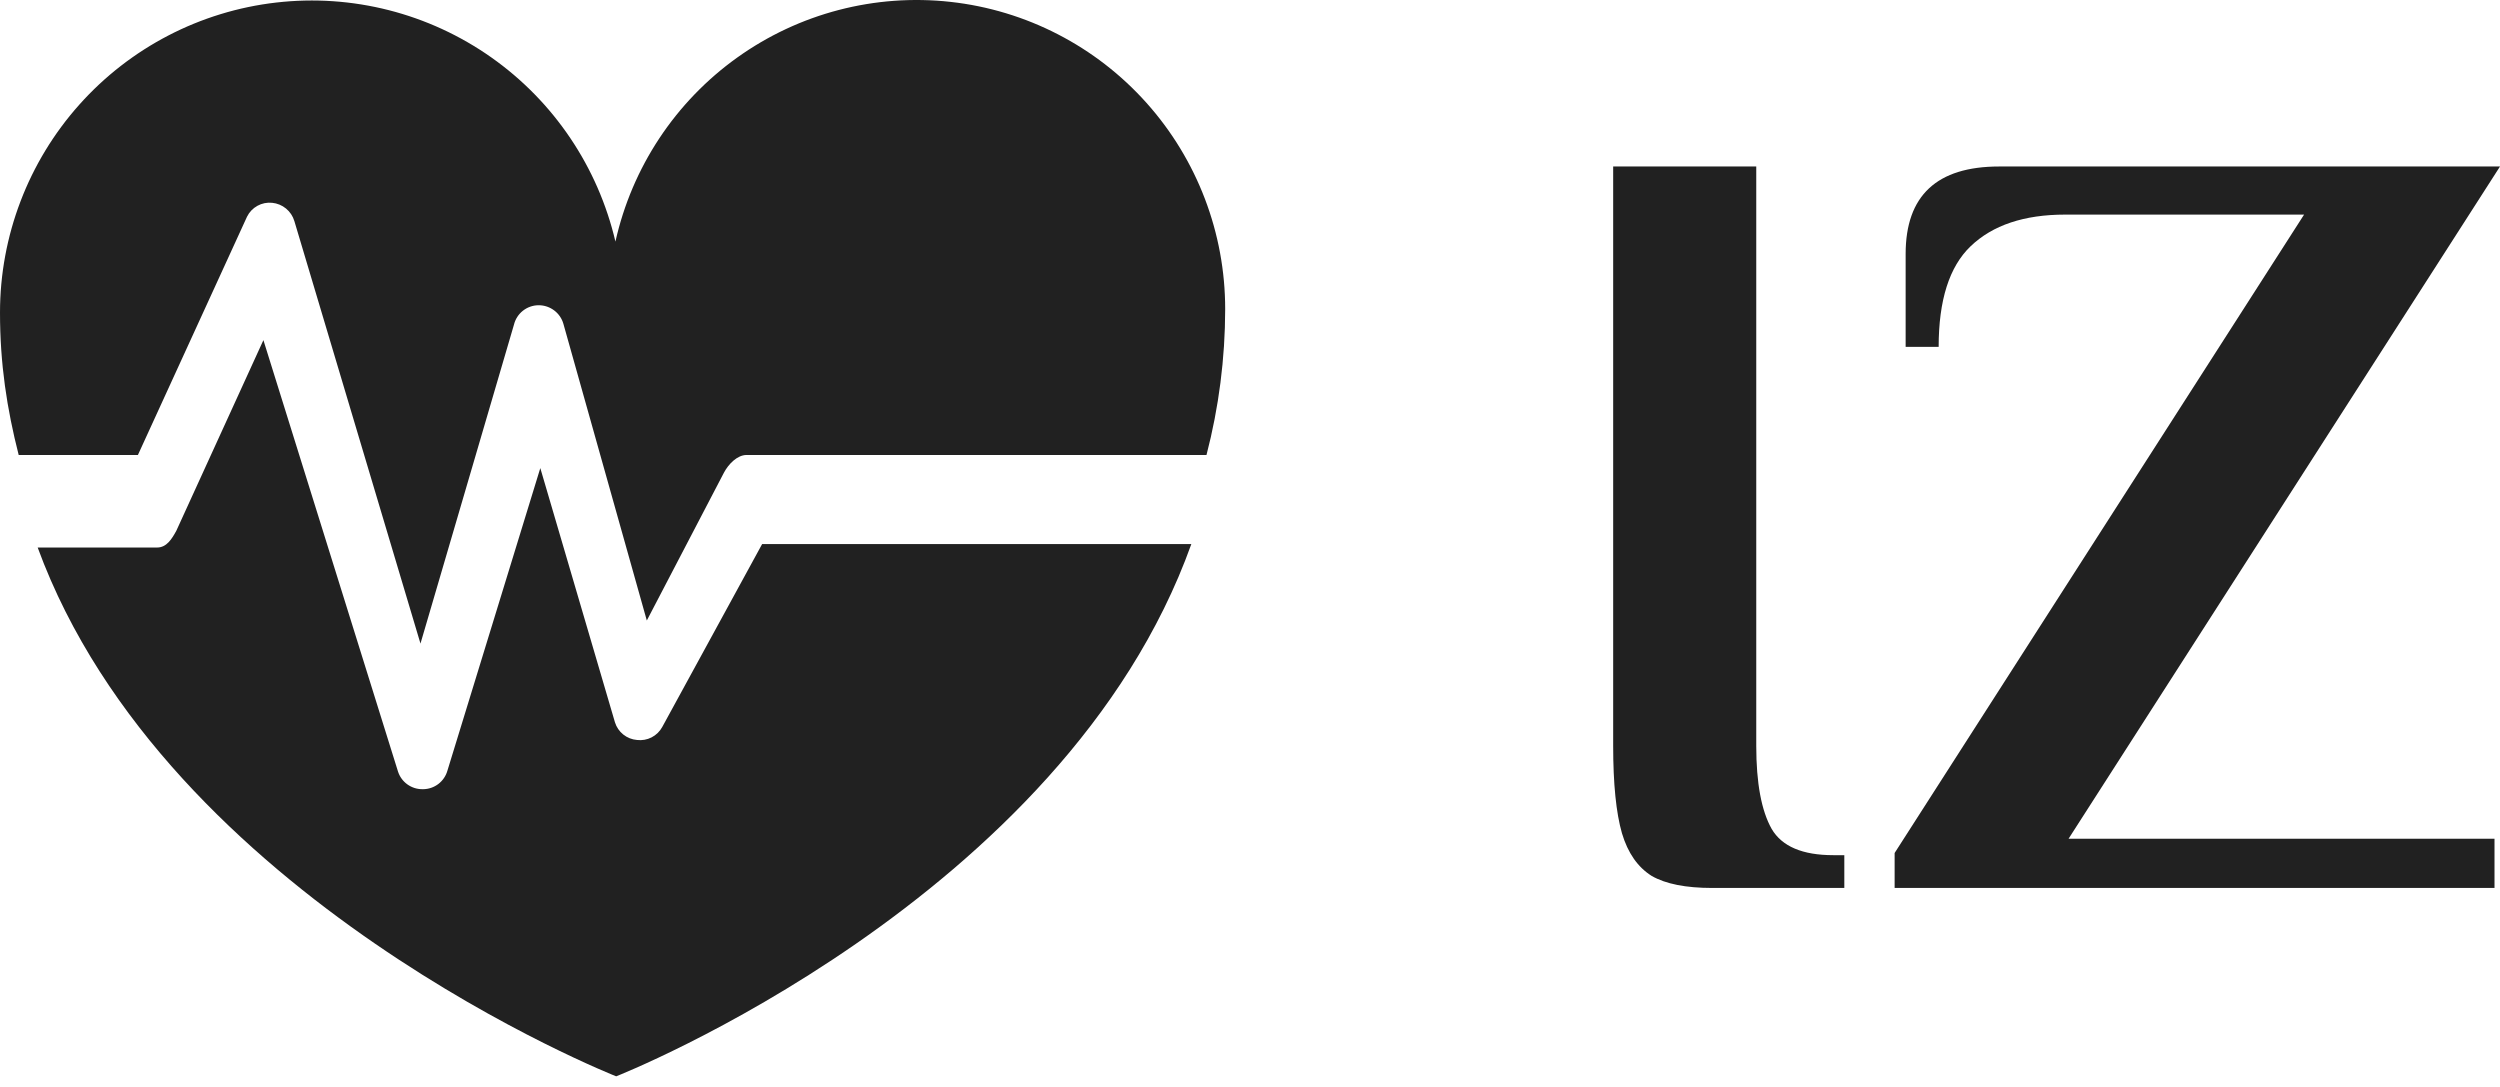
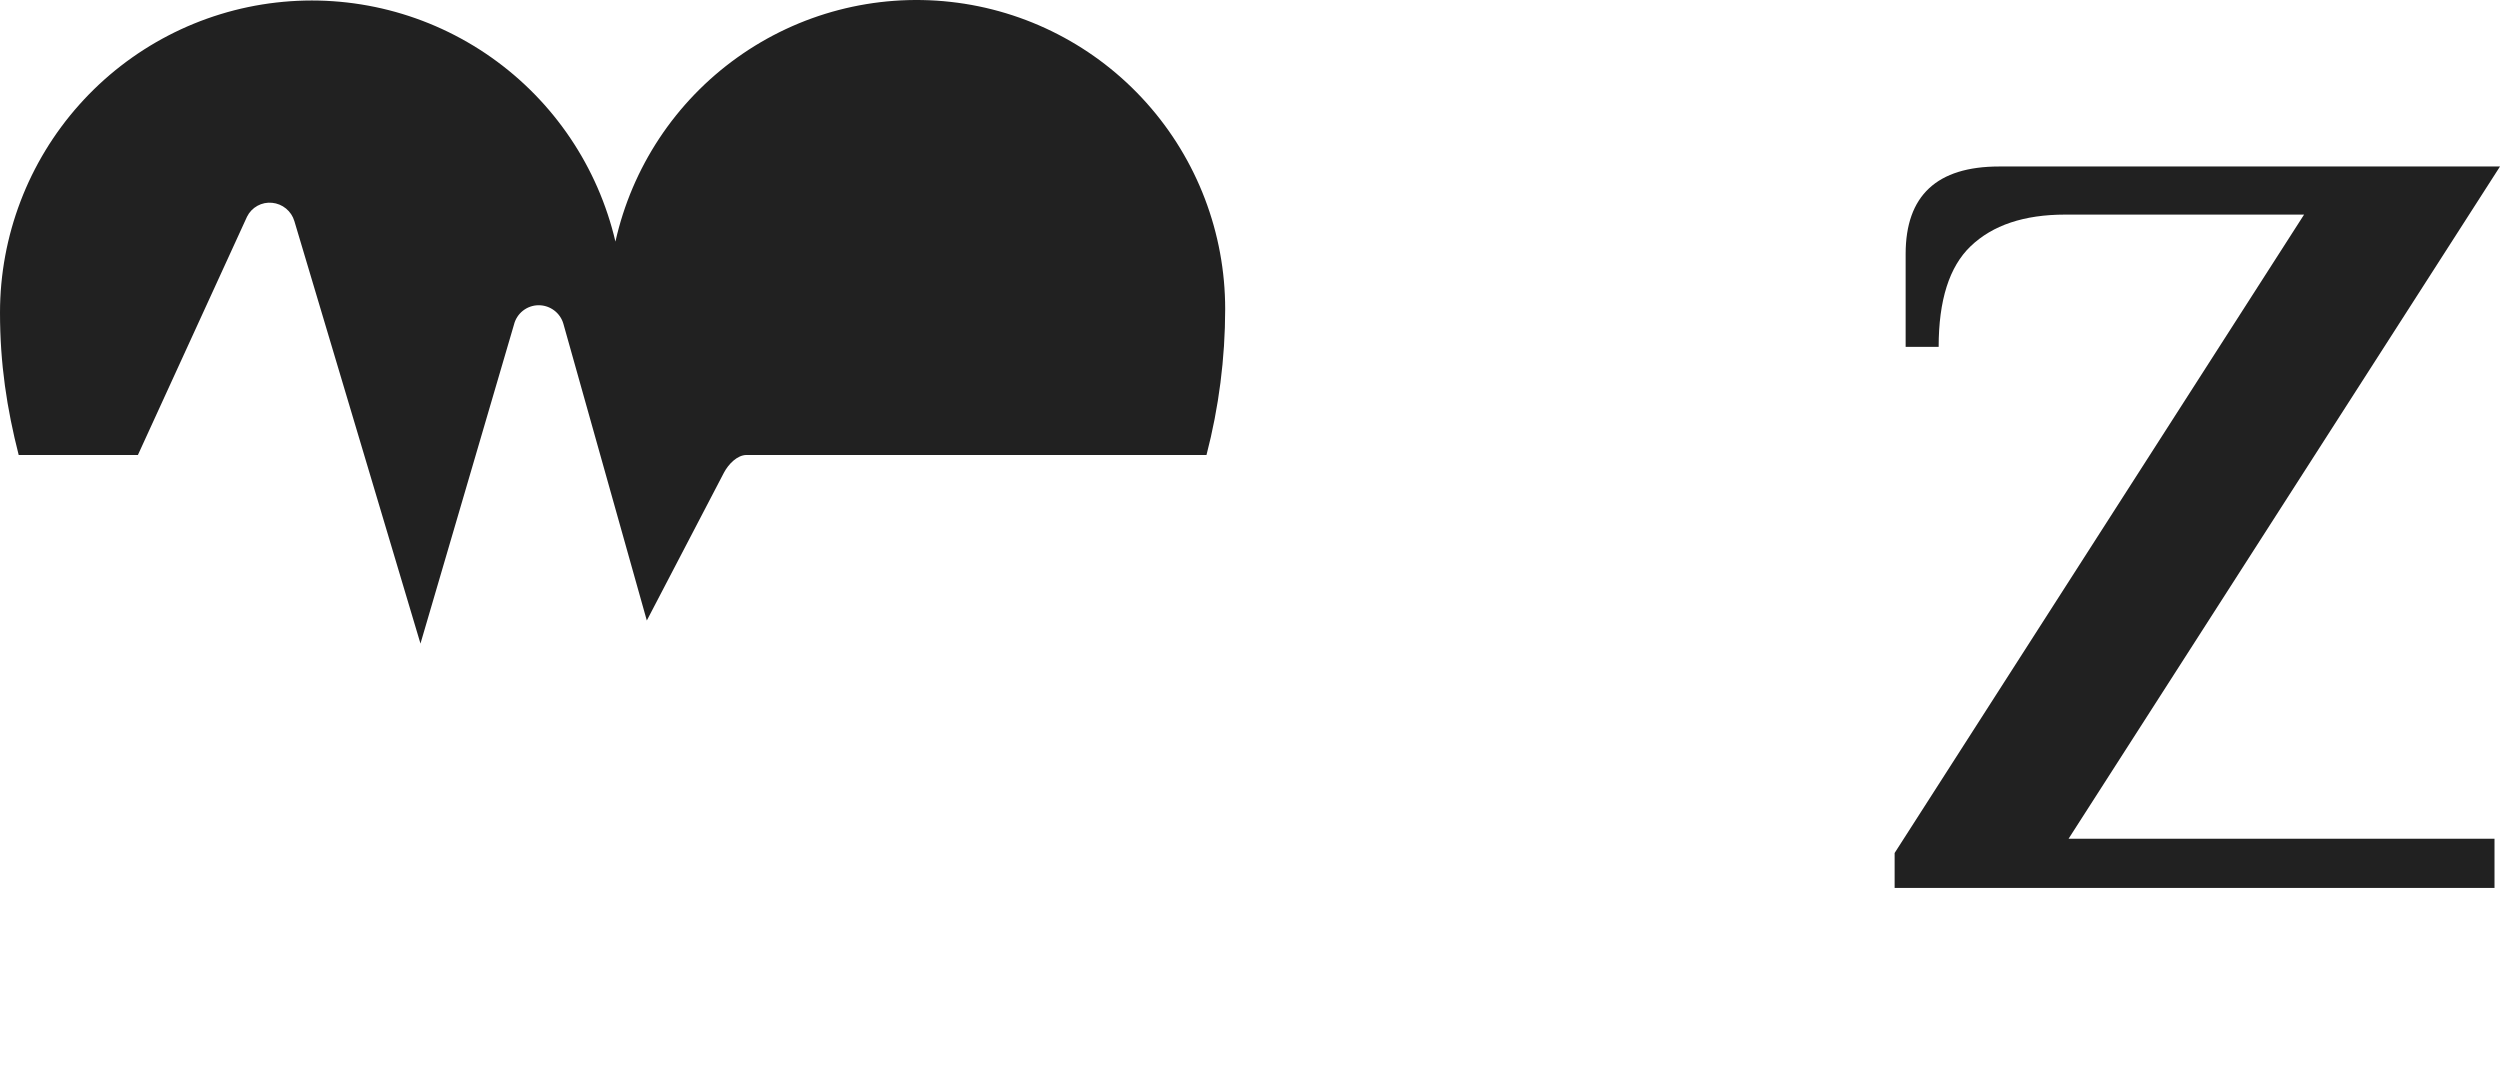
<svg xmlns="http://www.w3.org/2000/svg" width="223" height="97" viewBox="0 0 223 97" fill="none">
-   <path fill-rule="evenodd" clip-rule="evenodd" d="M67.982 48.531L59.075 64.842C58.859 65.241 58.528 65.566 58.124 65.773C57.721 65.981 57.265 66.061 56.815 66.005C56.368 65.968 55.944 65.799 55.594 65.518C55.245 65.238 54.987 64.86 54.854 64.432L48.195 41.754L39.91 68.741C39.776 69.214 39.493 69.631 39.103 69.93C38.712 70.228 38.236 70.392 37.744 70.396H37.683C37.201 70.4 36.73 70.25 36.338 69.968C35.947 69.687 35.654 69.288 35.504 68.829L23.496 30.339L15.73 47.341C15.334 48.066 14.869 48.839 14.015 48.839H3.36C14.876 80.223 54.964 96.008 54.964 96.008C54.964 96.008 94.887 80.312 106.267 48.531H67.982Z" fill="#212121" />
  <path fill-rule="evenodd" clip-rule="evenodd" d="M12.302 40.584L22.035 19.328C22.237 18.918 22.561 18.579 22.961 18.358C23.362 18.136 23.82 18.043 24.275 18.09C24.73 18.134 25.161 18.312 25.514 18.602C25.866 18.892 26.125 19.28 26.256 19.718L37.506 57.408L45.846 28.958C45.966 28.468 46.246 28.033 46.64 27.72C47.034 27.407 47.521 27.234 48.024 27.227H48.052C49.076 27.227 49.985 27.911 50.258 28.896L57.696 55.349L64.574 42.164C64.971 41.411 65.756 40.584 66.596 40.584H107.619C108.722 36.338 109.282 31.97 109.286 27.583C109.291 20.795 106.795 14.244 102.274 9.185C97.754 4.126 91.528 0.915 84.79 0.168C78.052 -0.58 71.275 1.189 65.759 5.135C60.242 9.081 56.374 14.926 54.896 21.551C53.342 14.899 49.401 9.051 43.822 5.119C38.242 1.188 31.415 -0.554 24.637 0.227C17.859 1.007 11.604 4.254 7.061 9.351C2.519 14.448 0.006 21.039 0 27.87C0 32.466 0.615 36.46 1.667 40.584H12.302Z" fill="#212121" />
-   <path d="M152.731 79.206C150.375 79.206 148.575 78.849 147.331 78.133C146.088 77.353 145.204 76.086 144.68 74.331C144.157 72.511 143.895 69.91 143.895 66.53V14.851H156.658V66.53C156.658 69.846 157.117 72.316 158.033 73.941C158.949 75.501 160.782 76.281 163.531 76.281H164.513V79.206H152.731Z" fill="#212121" />
  <path d="M169.001 76.086L205.524 19.142H184.218C180.553 19.142 177.739 20.084 175.775 21.97C173.877 23.79 172.928 26.78 172.928 30.94H169.983V22.652C169.983 17.452 172.764 14.851 178.328 14.851H223L184.514 74.818H222.51V79.206H169.001V76.086Z" fill="#212121" />
</svg>